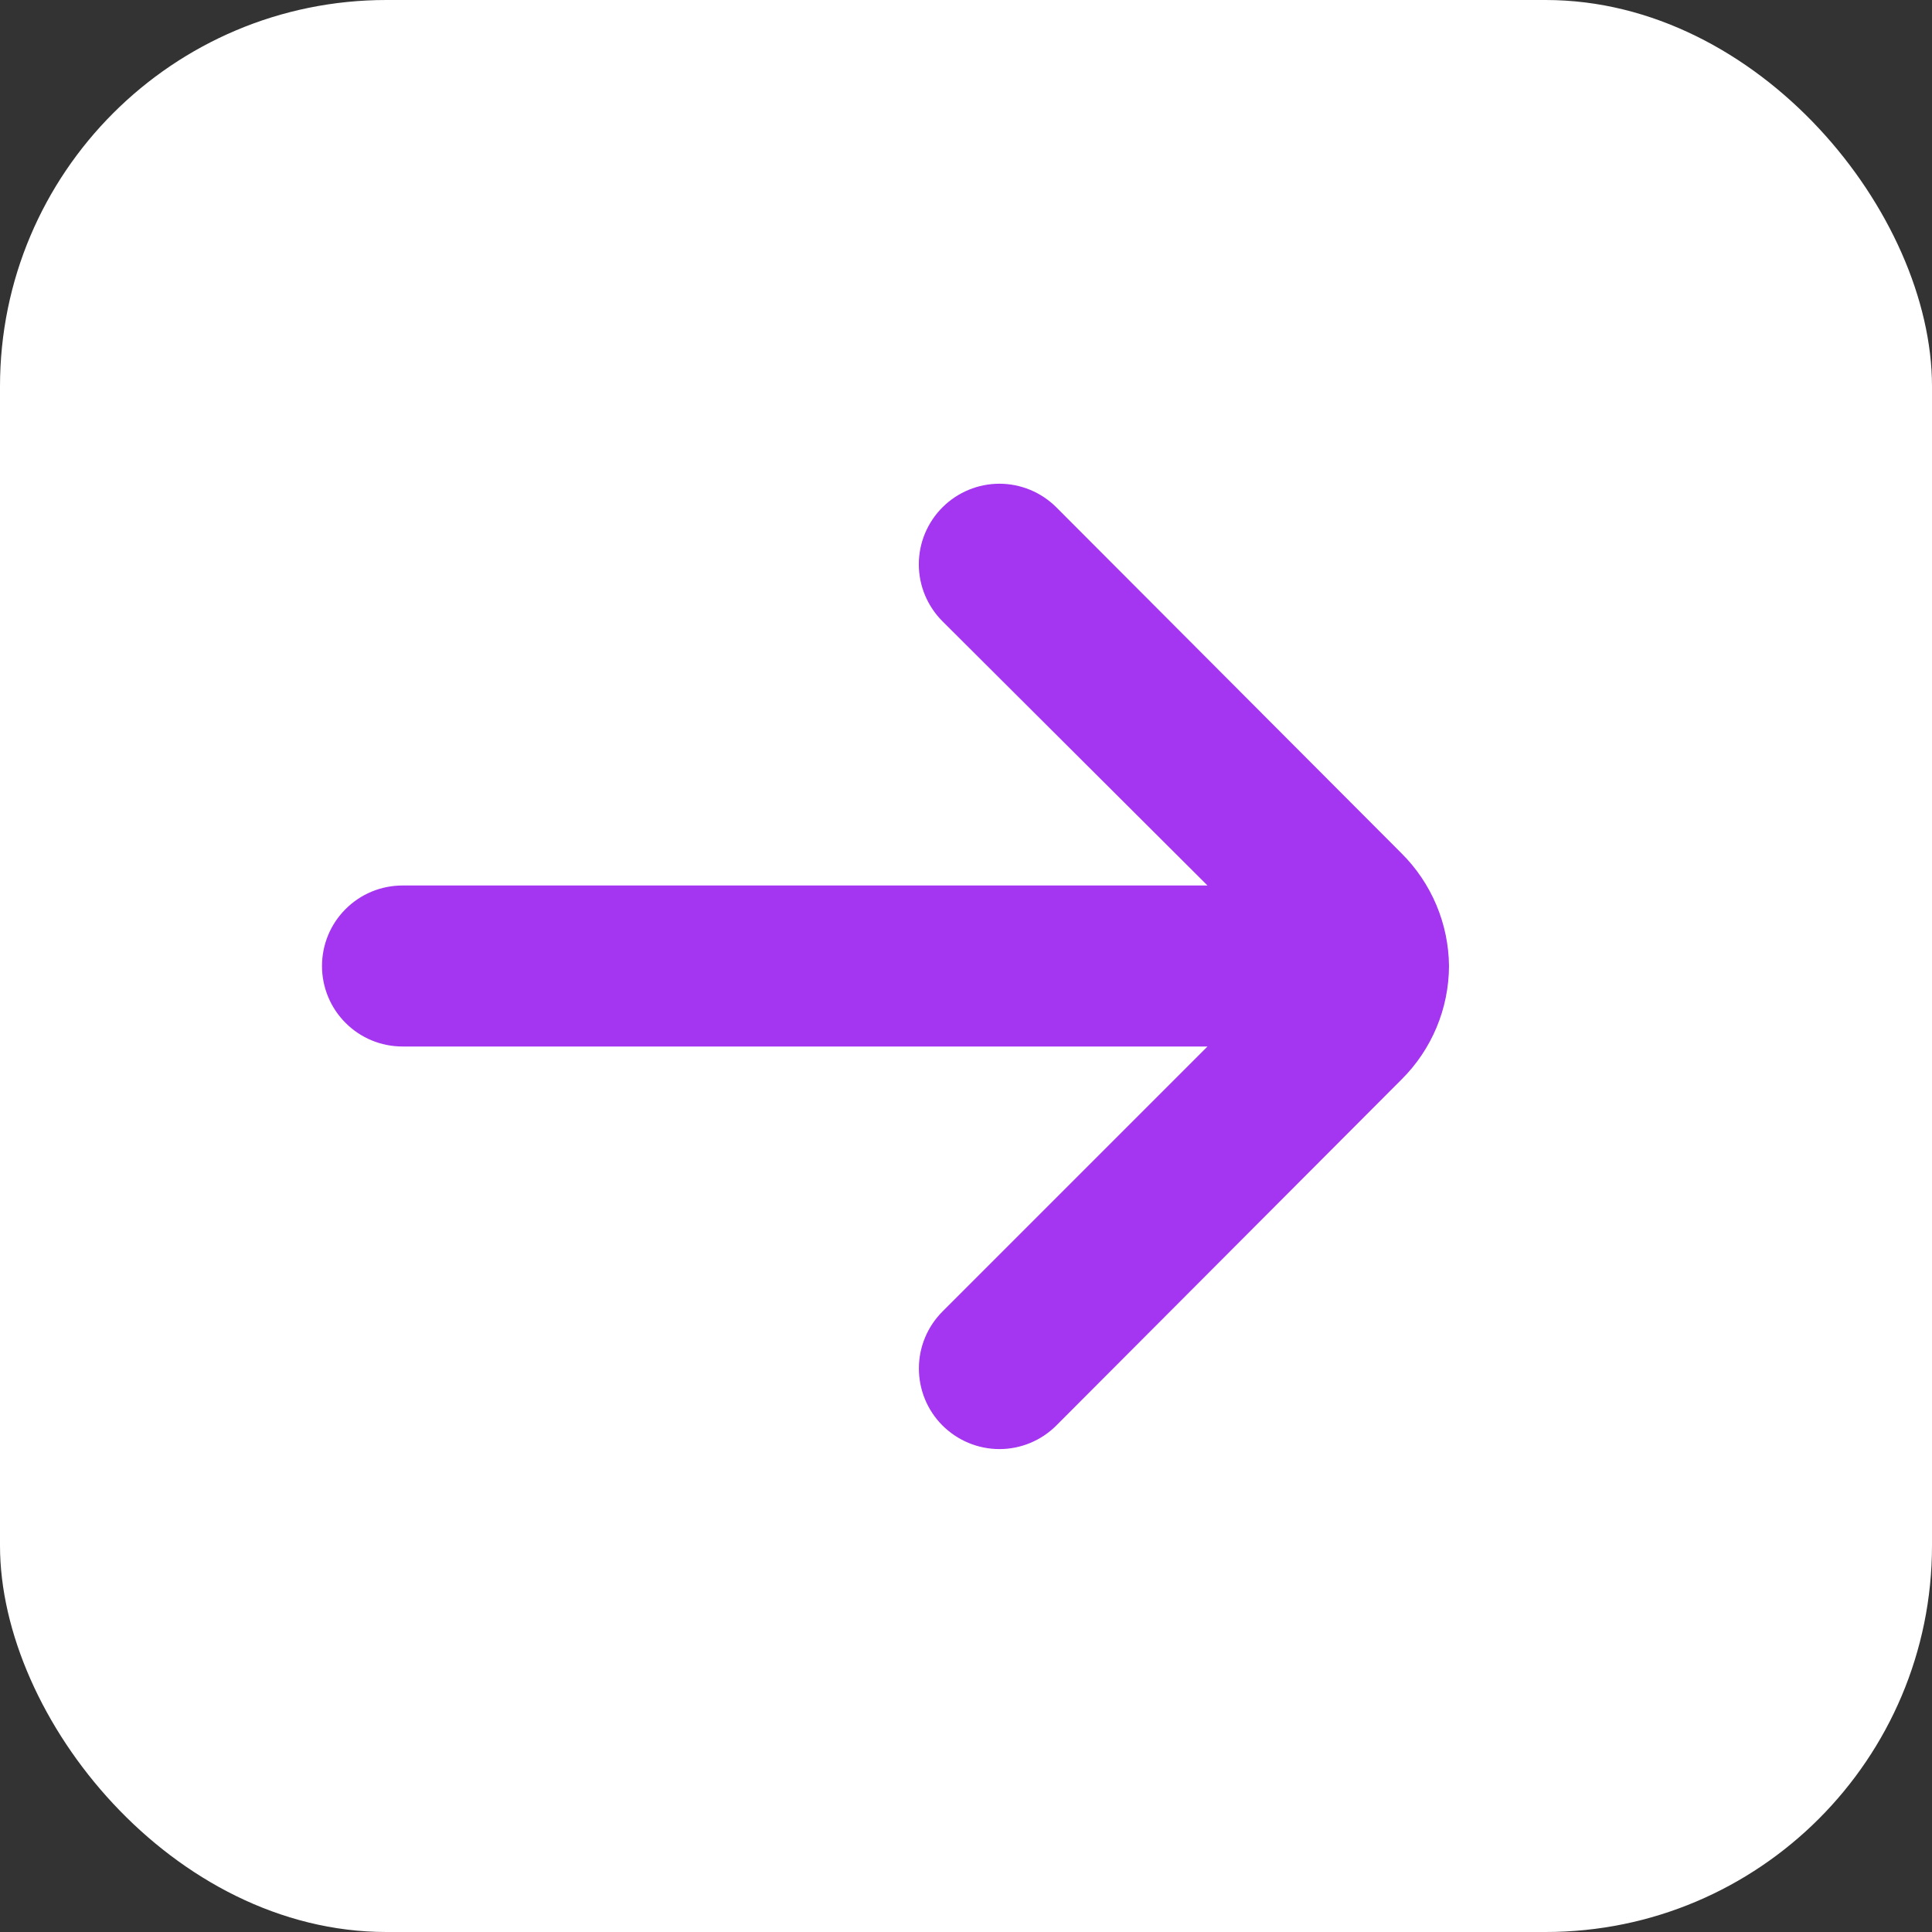
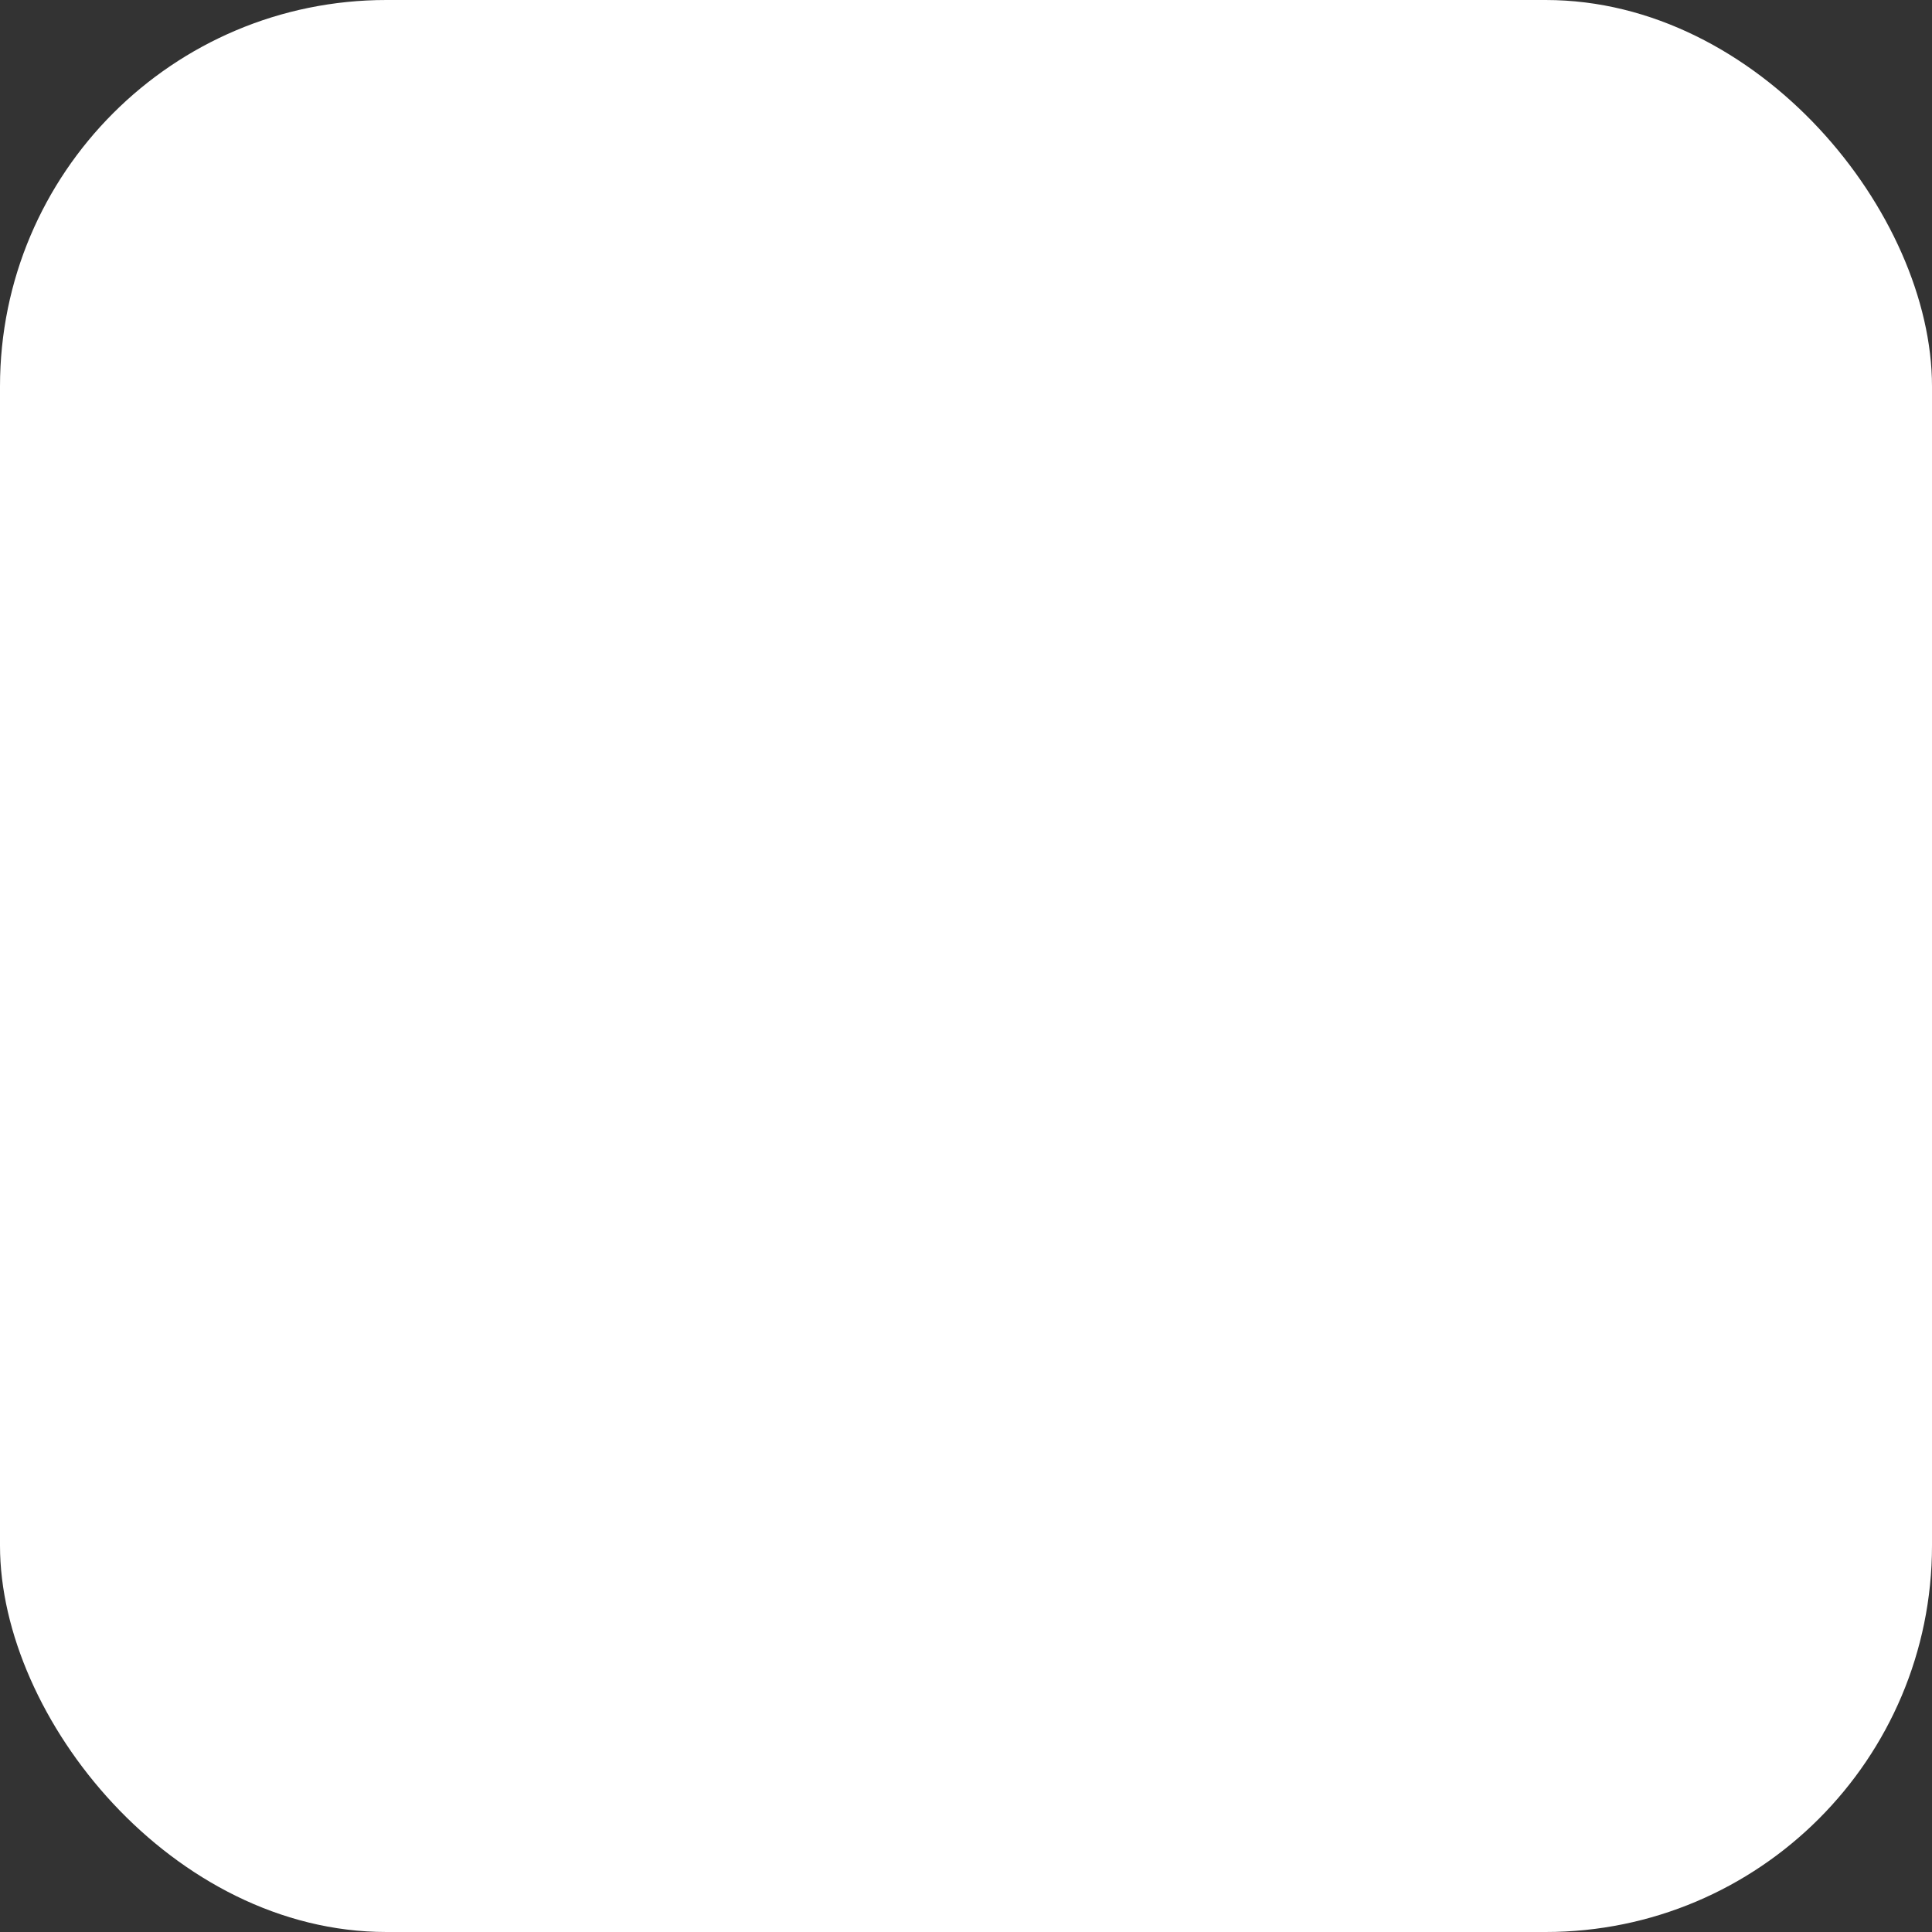
<svg xmlns="http://www.w3.org/2000/svg" width="24" height="24" viewBox="0 0 24 24" fill="none">
  <rect x="0" y="0" width="24" height="24" fill="#333333" stroke="none" />
  <rect width="24" height="24" rx="4.8" fill="white" />
-   <path d="M18 12C17.995 11.474 17.783 10.971 17.41 10.6L13.12 6.3C12.933 6.114 12.679 6.009 12.415 6.009C12.151 6.009 11.897 6.114 11.71 6.3C11.616 6.393 11.542 6.504 11.491 6.625C11.44 6.747 11.414 6.878 11.414 7.01C11.414 7.142 11.44 7.273 11.491 7.395C11.542 7.516 11.616 7.627 11.71 7.72L15 11H5C4.735 11 4.48 11.105 4.293 11.293C4.105 11.48 4 11.735 4 12C4 12.265 4.105 12.52 4.293 12.707C4.48 12.895 4.735 13 5 13H15L11.71 16.29C11.522 16.477 11.415 16.731 11.415 16.997C11.414 17.262 11.518 17.517 11.705 17.705C11.892 17.893 12.146 18 12.412 18.001C12.677 18.002 12.932 17.897 13.12 17.71L17.41 13.41C17.786 13.037 17.998 12.53 18 12Z" fill="#A435F0" />
</svg>